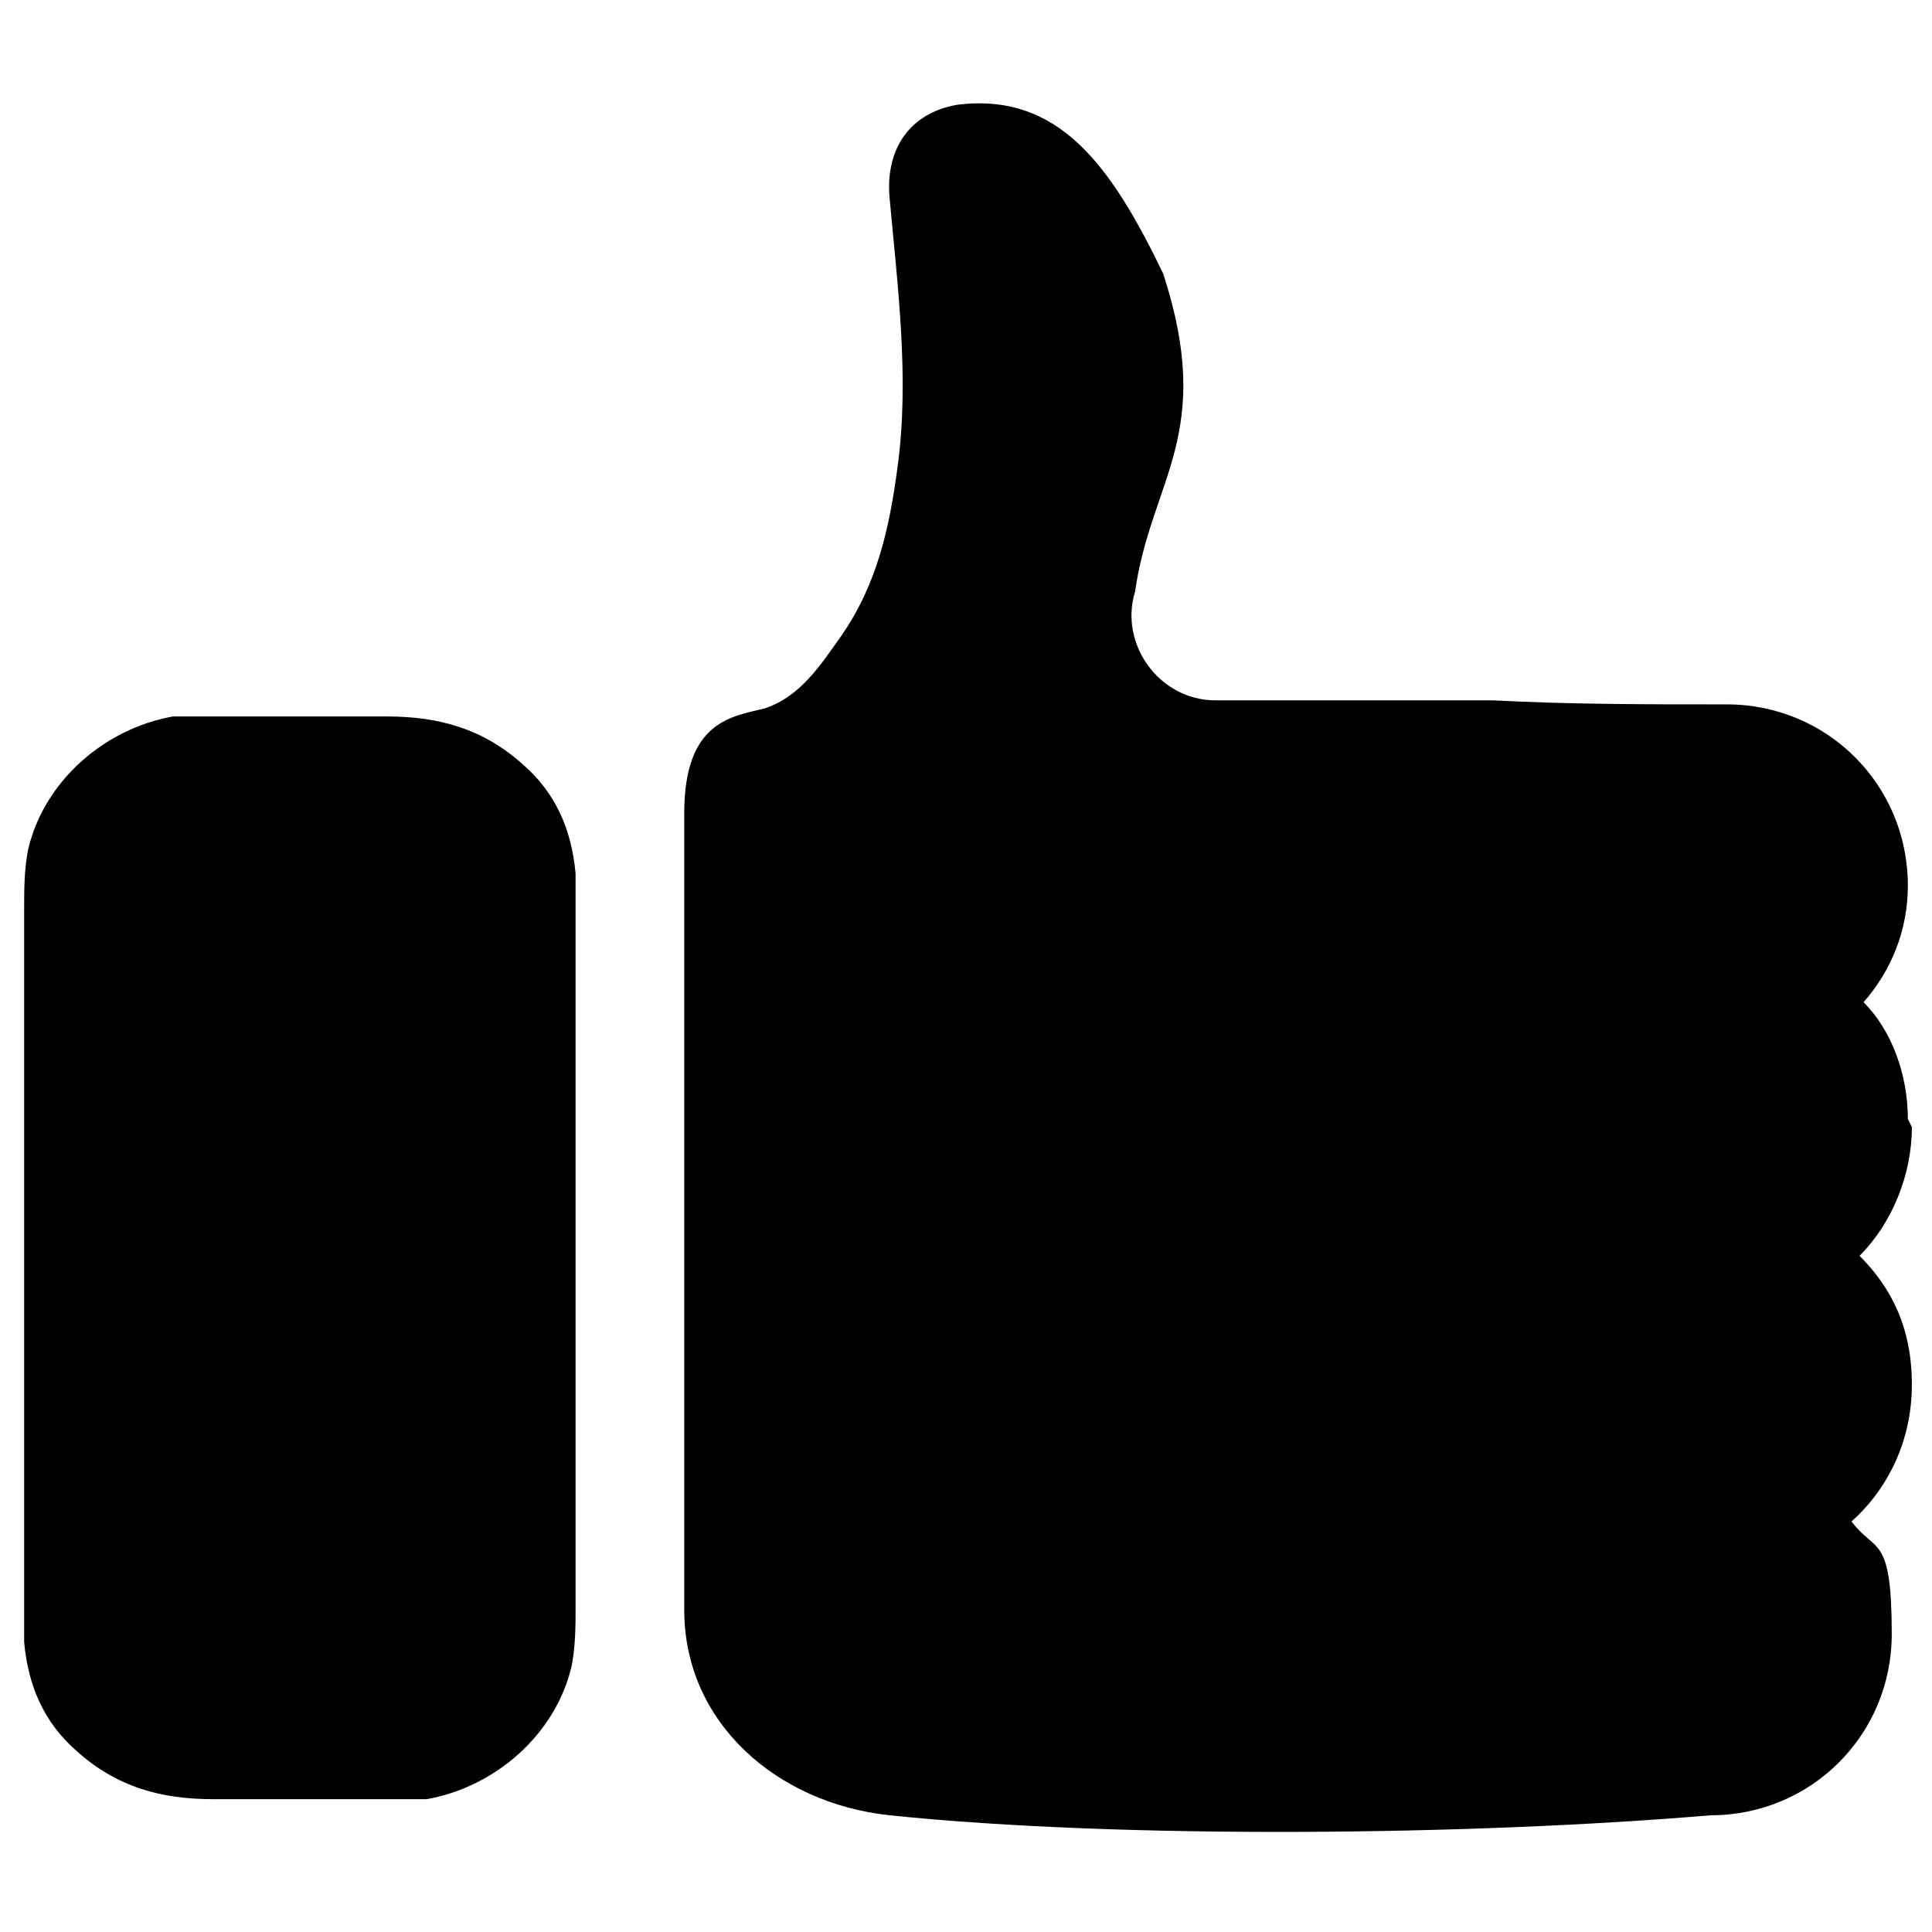
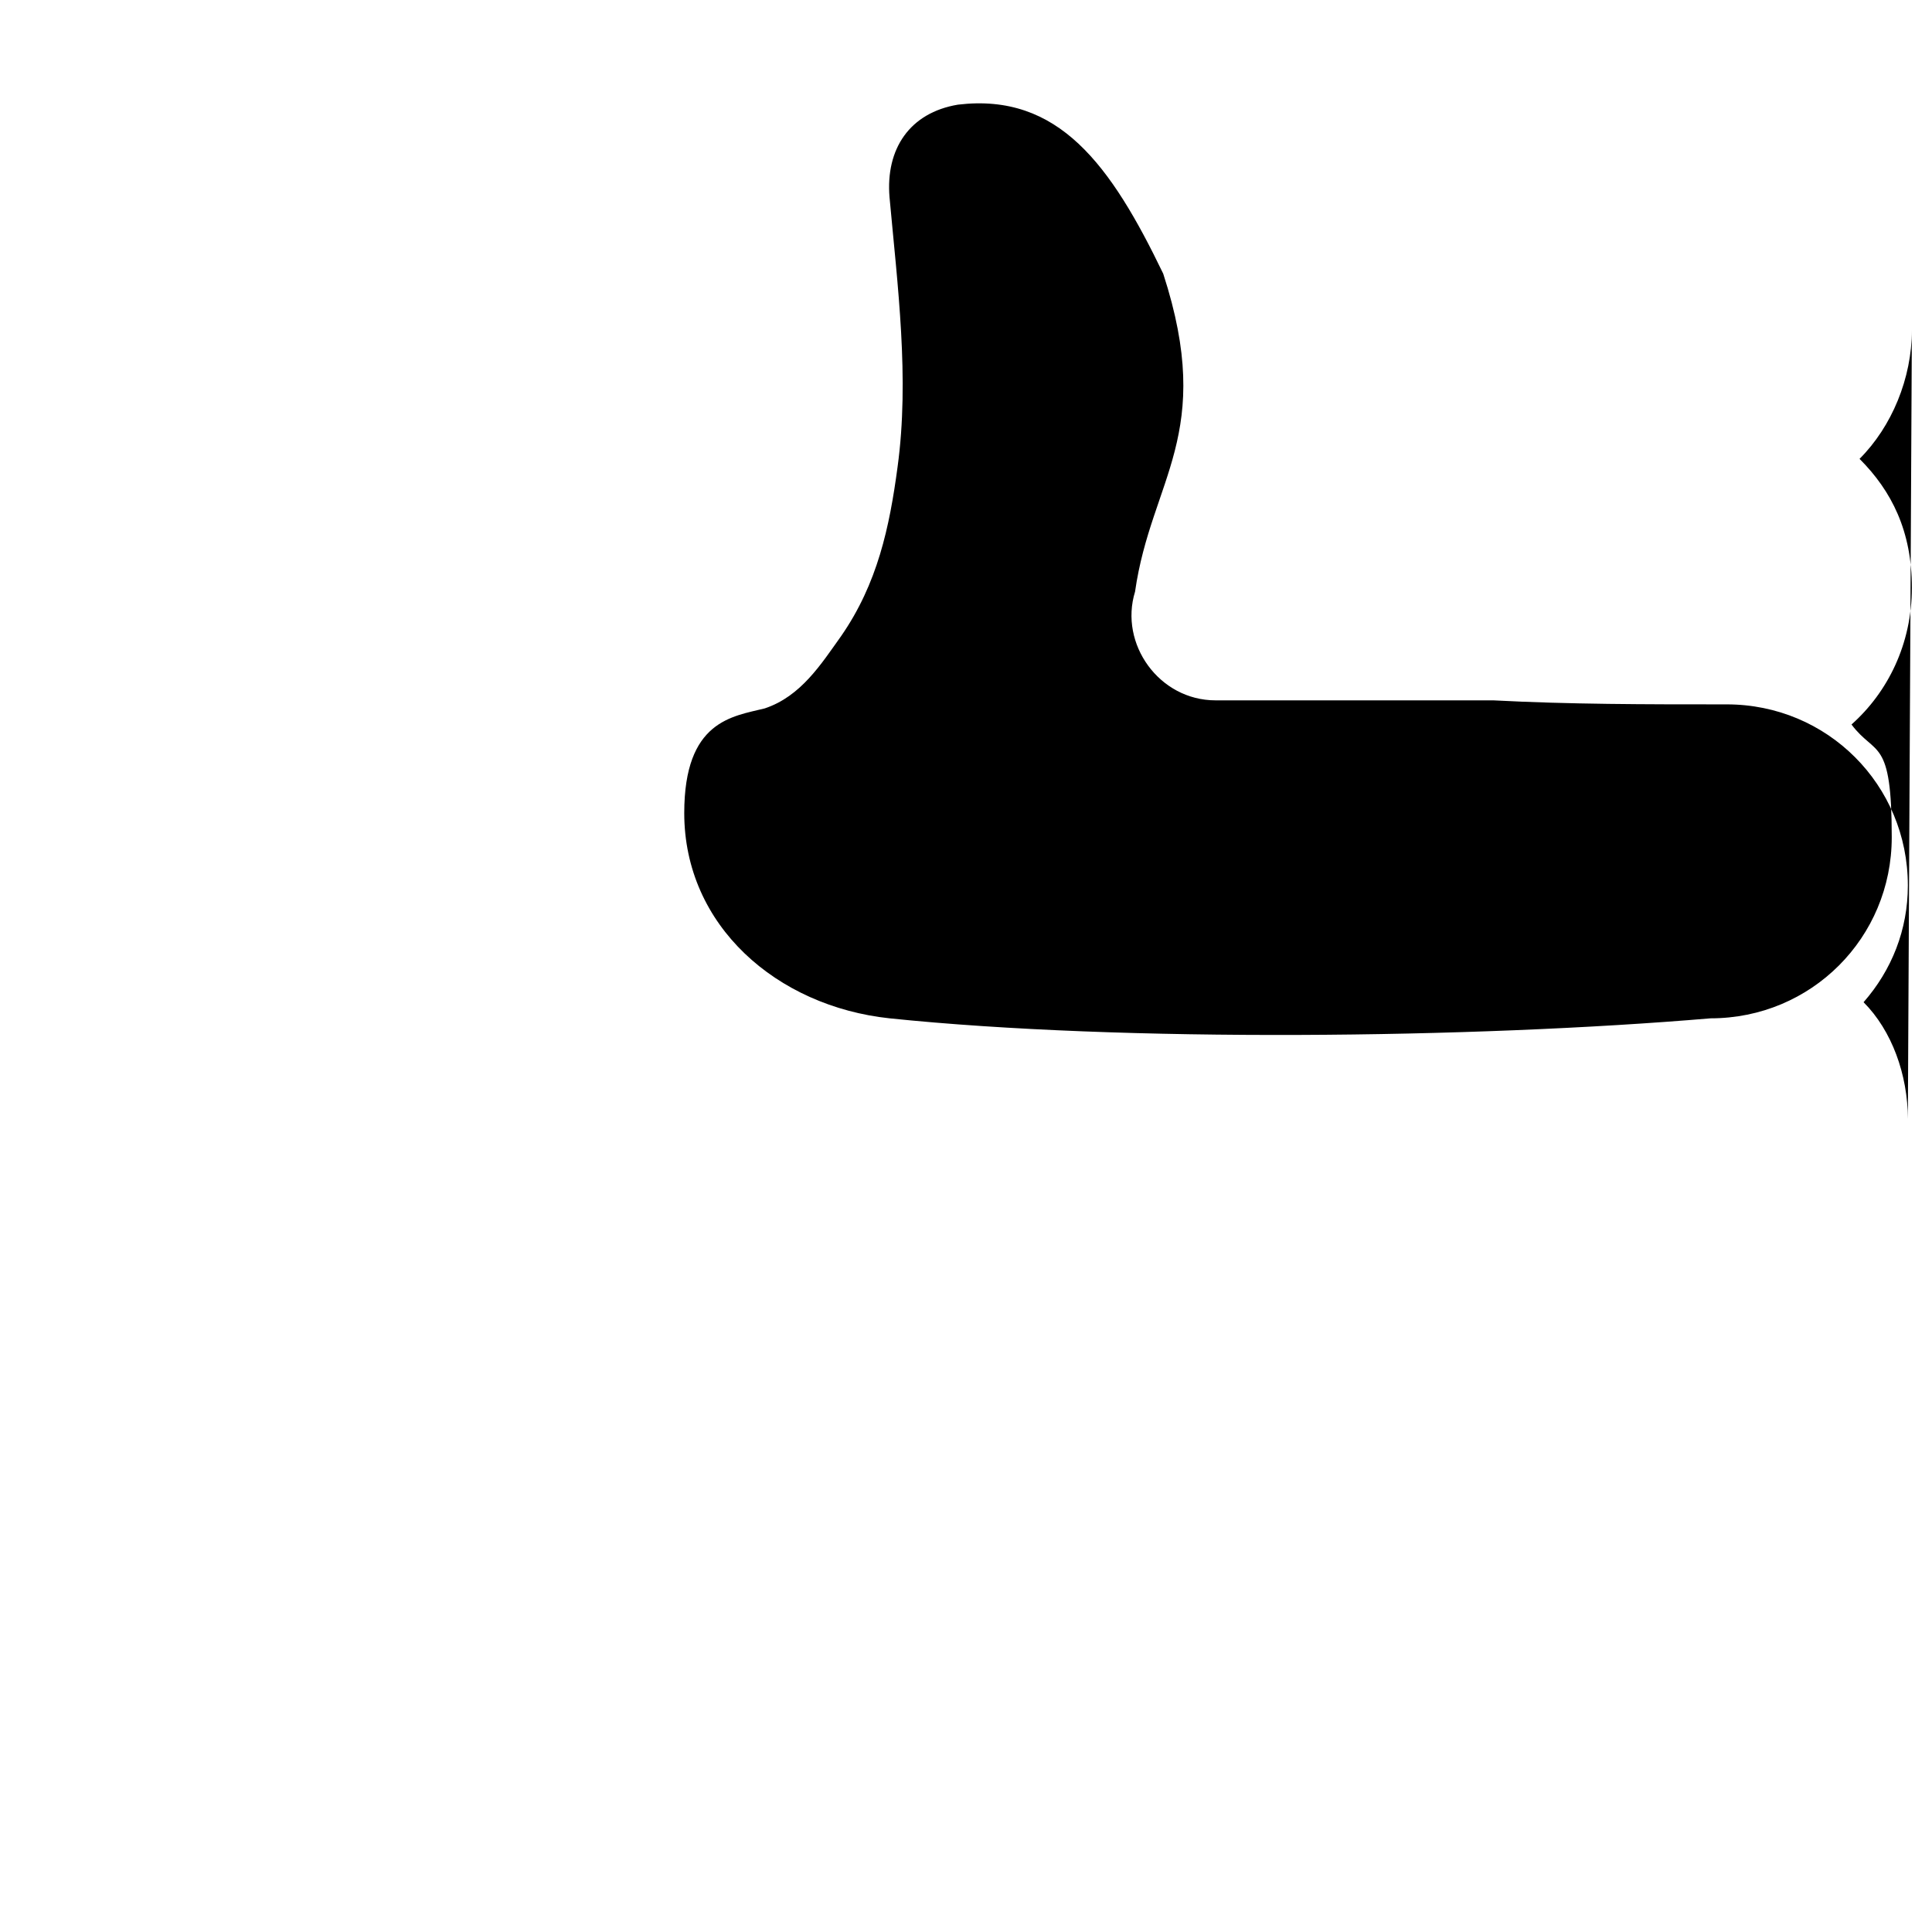
<svg xmlns="http://www.w3.org/2000/svg" id="Layer_1" version="1.1" viewBox="0 0 48 48">
  <g id="Page-1">
    <g id="Enterprise-_x28_no-case-studies_x29_">
      <g id="icon-social-networks">
        <g id="Path">
-           <path d="M14.3,39.9c0-5.7,0-11.4,0-17.1s0-.7,0-1.1c-.1-1.1-.5-2-1.3-2.7-1-.9-2.1-1.2-3.4-1.2h-.2c-.1,0-.2,0-.3,0-1,0-2,0-3.1,0h-.1c-.4,0-.9,0-1.3,0-.1,0-.2,0-.3,0-1.7.3-3.2,1.6-3.6,3.3-.1.5-.1,1-.1,1.5v17.1c0,.4,0,.7,0,1.1.1,1.1.5,2,1.3,2.7,1,.9,2.1,1.2,3.4,1.2h.2c.1,0,.2,0,.3,0,1,0,2,0,3.1,0h.1c.4,0,.9,0,1.3,0,.1,0,.2,0,.3,0,1.7-.3,3.2-1.6,3.6-3.3.1-.5.1-1,.1-1.5Z" />
-           <path d="M47.4,27.8c0-1.1-.4-2.2-1.1-2.9.7-.8,1.1-1.8,1.1-2.9,0-2.5-2-4.5-4.5-4.5s0,0-.1,0c-1.9,0-3.8,0-5.7-.1-.2,0-4.4,0-6.9,0-1.4,0-2.4-1.4-2-2.7.4-2.8,2-3.9.7-7.9-1.3-2.7-2.6-4.5-5.1-4.2-1.2.2-1.8,1.1-1.7,2.3.2,2.2.5,4.5.2,6.7-.2,1.5-.5,2.9-1.4,4.2-.5.7-1,1.5-1.9,1.8-.8.2-2,.3-2,2.6v19.8c0,2.8,2.3,4.8,5.1,5.1,5.8.6,14.5.5,20.4,0,2.5,0,4.5-2,4.5-4.5s-.4-2-1-2.8c.9-.8,1.5-2,1.5-3.4s-.5-2.4-1.3-3.2c.8-.8,1.3-2,1.3-3.2Z" />
+           <path d="M47.4,27.8c0-1.1-.4-2.2-1.1-2.9.7-.8,1.1-1.8,1.1-2.9,0-2.5-2-4.5-4.5-4.5s0,0-.1,0c-1.9,0-3.8,0-5.7-.1-.2,0-4.4,0-6.9,0-1.4,0-2.4-1.4-2-2.7.4-2.8,2-3.9.7-7.9-1.3-2.7-2.6-4.5-5.1-4.2-1.2.2-1.8,1.1-1.7,2.3.2,2.2.5,4.5.2,6.7-.2,1.5-.5,2.9-1.4,4.2-.5.7-1,1.5-1.9,1.8-.8.2-2,.3-2,2.6c0,2.8,2.3,4.8,5.1,5.1,5.8.6,14.5.5,20.4,0,2.5,0,4.5-2,4.5-4.5s-.4-2-1-2.8c.9-.8,1.5-2,1.5-3.4s-.5-2.4-1.3-3.2c.8-.8,1.3-2,1.3-3.2Z" />
        </g>
      </g>
    </g>
  </g>
</svg>